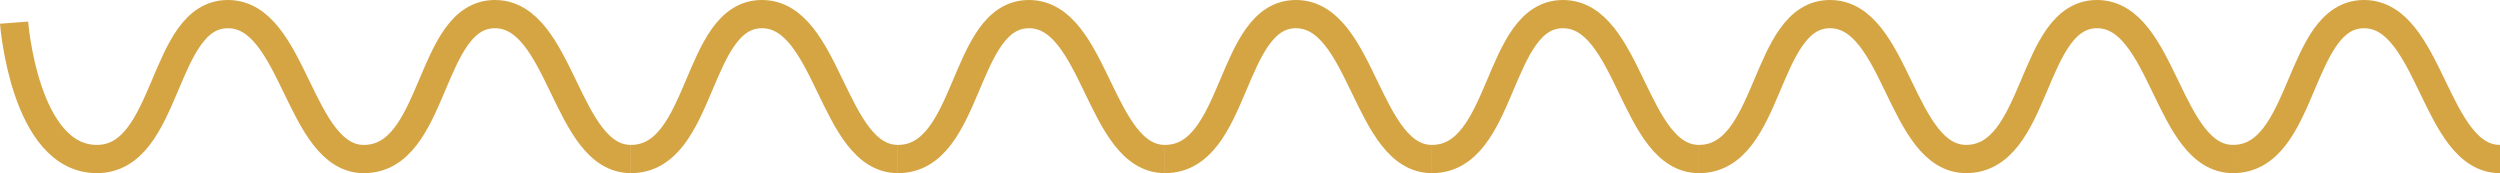
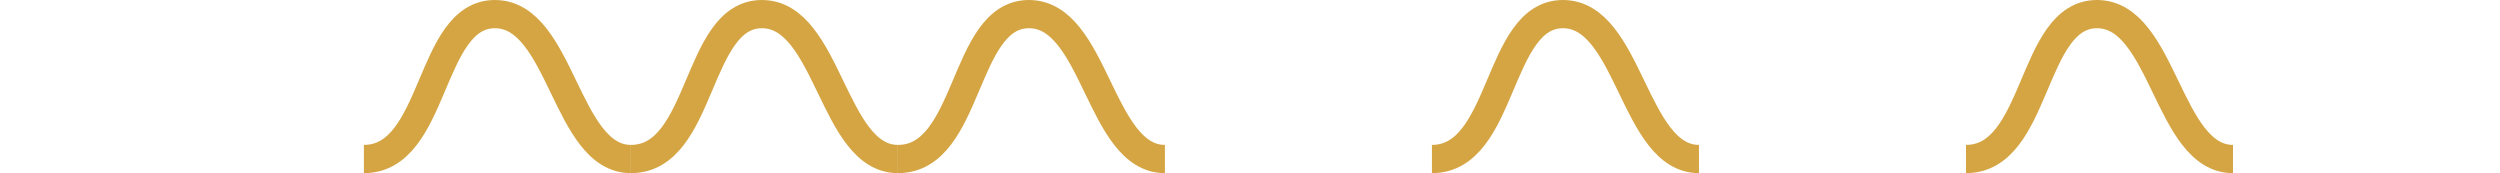
<svg xmlns="http://www.w3.org/2000/svg" width="177.042" height="12.266" viewBox="0 0 177.042 12.266">
  <g id="Group_1512" data-name="Group 1512" transform="translate(-859.832 -1332.985)">
-     <path id="Path_2" data-name="Path 2" d="M860.829,1334.589s.731,9.657,5.862,9.657,4.557-10.261,9.278-10.261,5.017,10.266,9.651,10.266" fill="none" stroke="#d5a543" stroke-width="2" />
    <path id="Path_5" data-name="Path 5" d="M875.431,1344.246c5.131,0,4.557-10.261,9.278-10.261s5,10.261,9.631,10.261" transform="translate(29.079)" fill="none" stroke="#d5a543" stroke-width="2" />
-     <path id="Path_8" data-name="Path 8" d="M875.431,1344.246c5.131,0,4.557-10.261,9.278-10.261s5.008,10.259,9.643,10.259" transform="translate(104.716)" fill="none" stroke="#d5a543" stroke-width="2" />
-     <path id="Path_6" data-name="Path 6" d="M875.431,1344.246c5.131,0,4.557-10.261,9.278-10.261s5,10.261,9.631,10.261" transform="translate(66.897)" fill="none" stroke="#d5a543" stroke-width="2" />
-     <path id="Path_10" data-name="Path 10" d="M875.431,1344.246c5.131,0,4.557-10.261,9.278-10.261s5,10.261,9.631,10.261" transform="translate(142.534)" fill="none" stroke="#d5a543" stroke-width="2" />
    <path id="Path_3" data-name="Path 3" d="M875.431,1344.246c5.131,0,4.557-10.261,9.278-10.261s5,10.261,9.631,10.261" transform="translate(10.17)" fill="none" stroke="#d5a543" stroke-width="2" />
    <path id="Path_7" data-name="Path 7" d="M875.431,1344.246c5.131,0,4.557-10.261,9.278-10.261s5,10.261,9.631,10.261" transform="translate(85.807)" fill="none" stroke="#d5a543" stroke-width="2" />
    <path id="Path_4" data-name="Path 4" d="M875.431,1344.246c5.131,0,4.557-10.261,9.278-10.261s5,10.261,9.631,10.261" transform="translate(47.988)" fill="none" stroke="#d5a543" stroke-width="2" />
    <path id="Path_9" data-name="Path 9" d="M875.431,1344.246c5.131,0,4.557-10.261,9.278-10.261s5,10.261,9.631,10.261" transform="translate(123.625)" fill="none" stroke="#d5a543" stroke-width="2" />
  </g>
</svg>